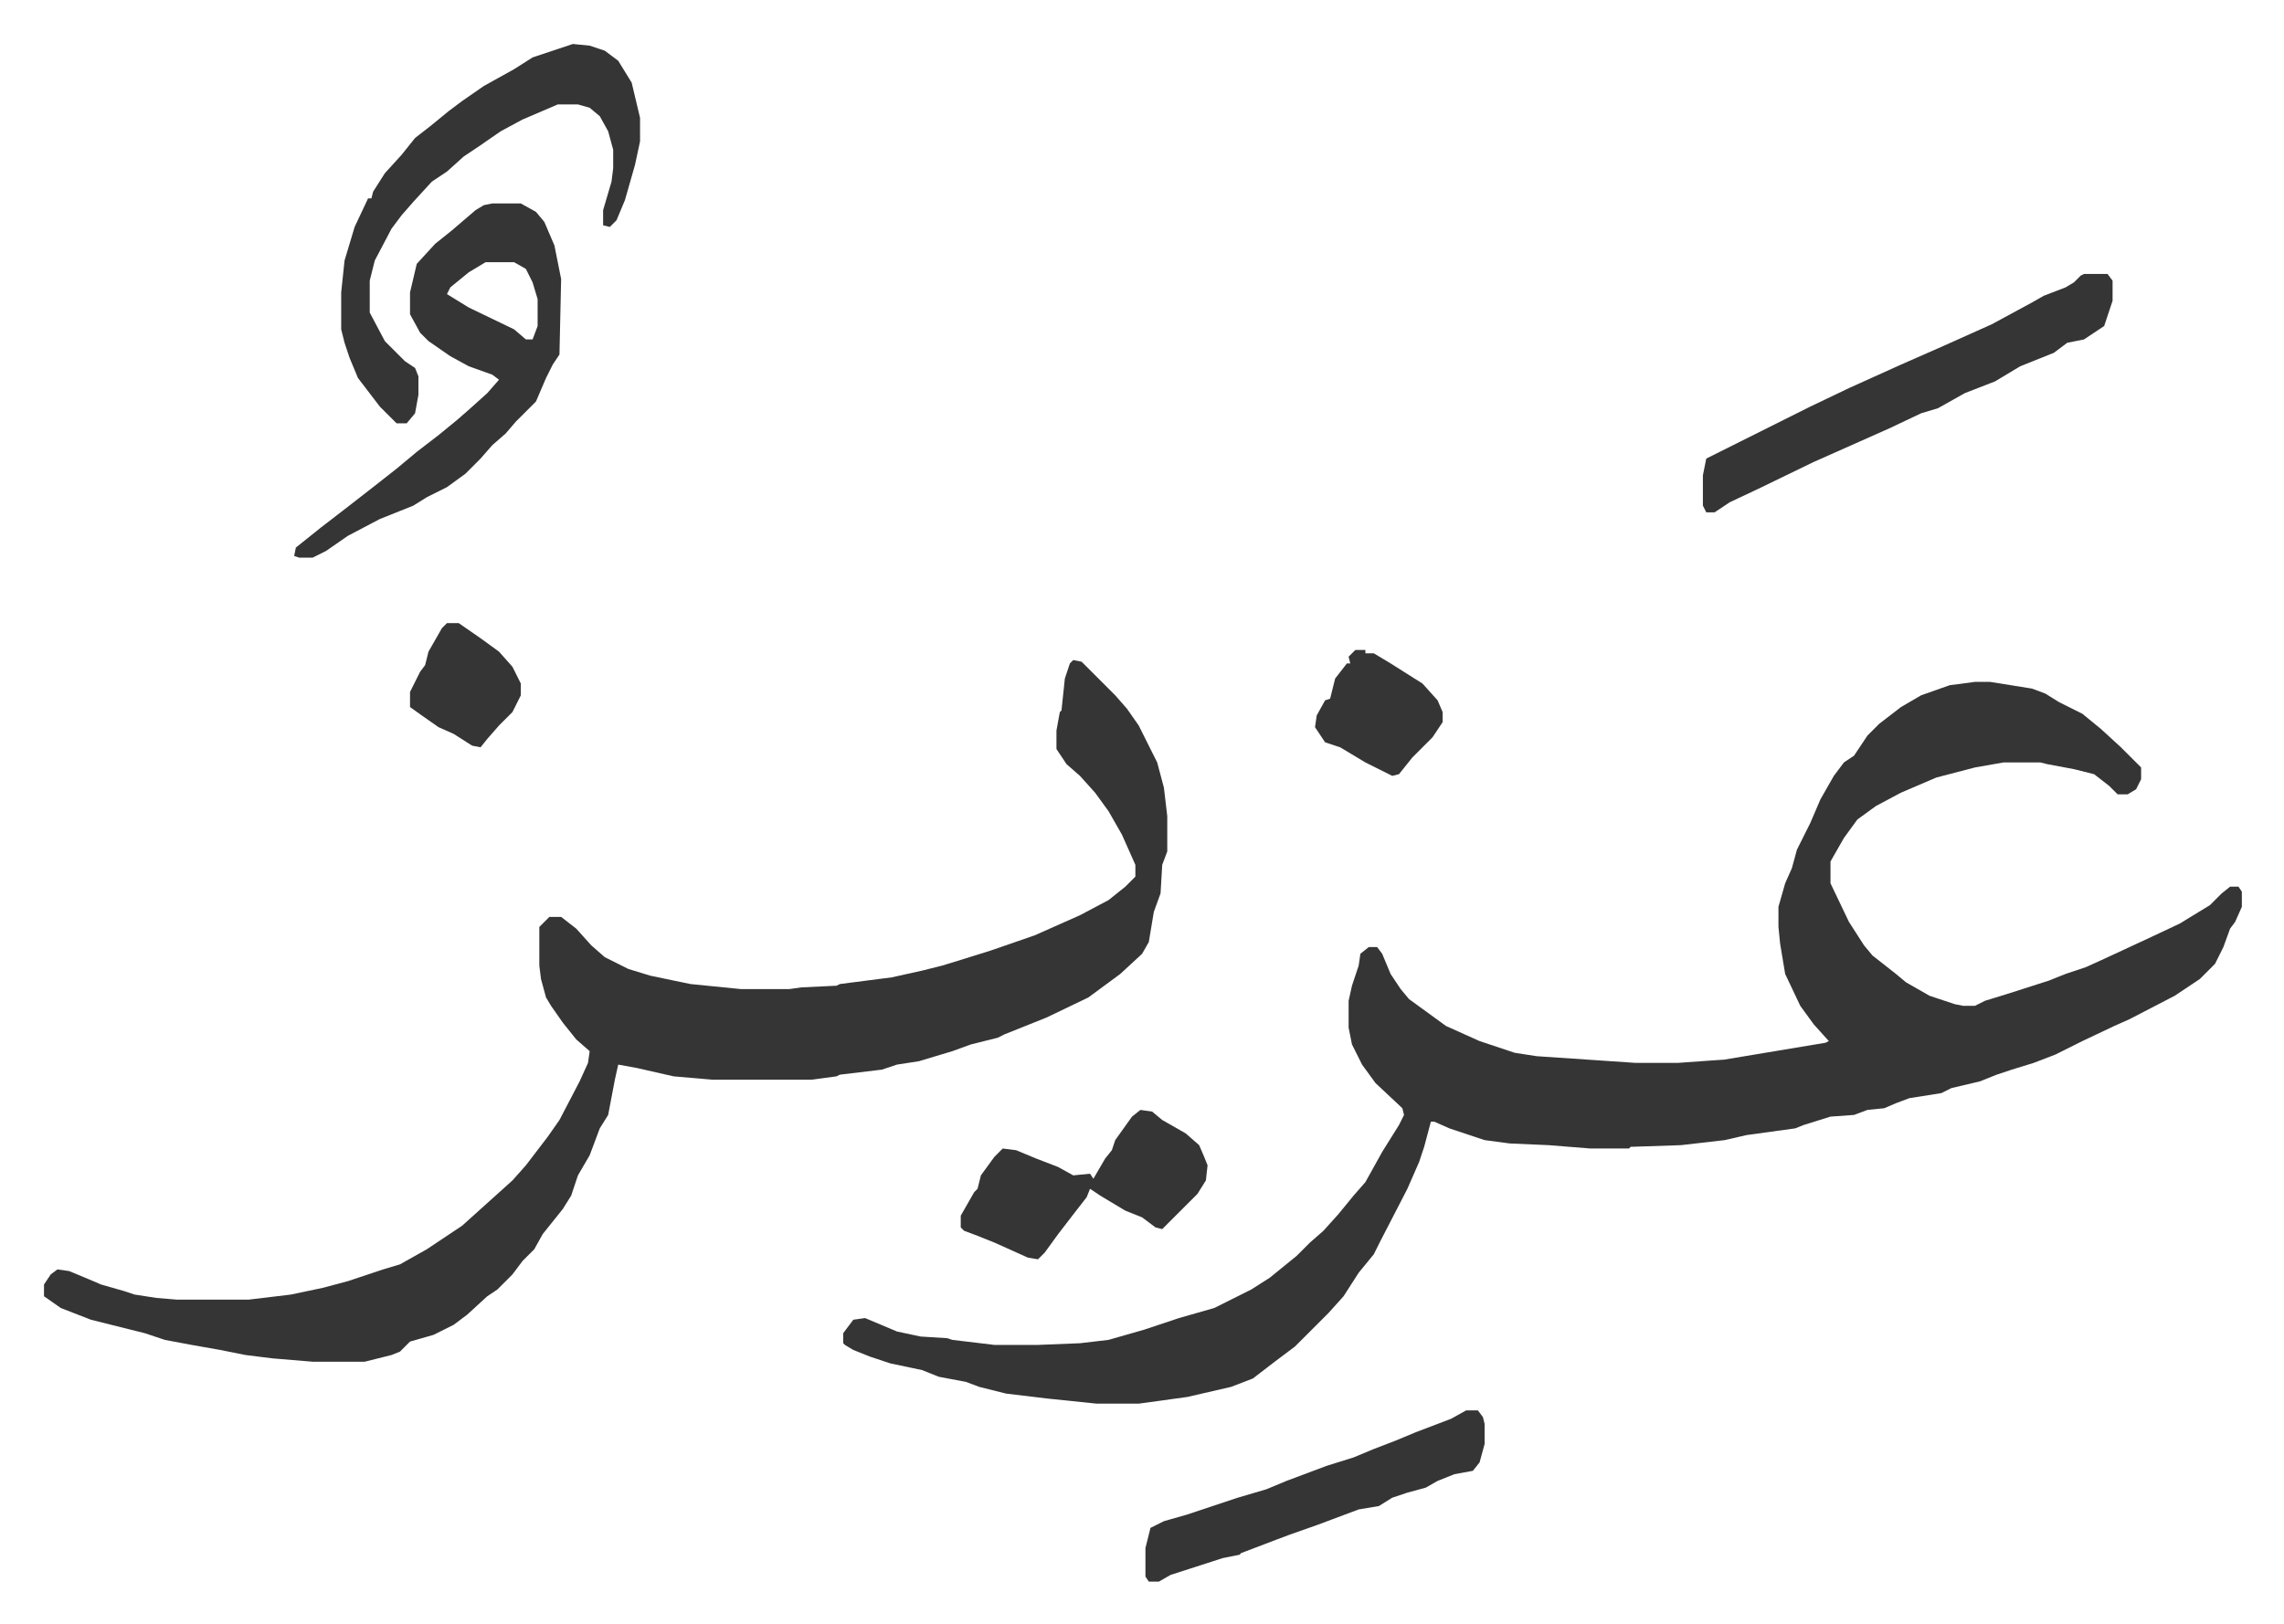
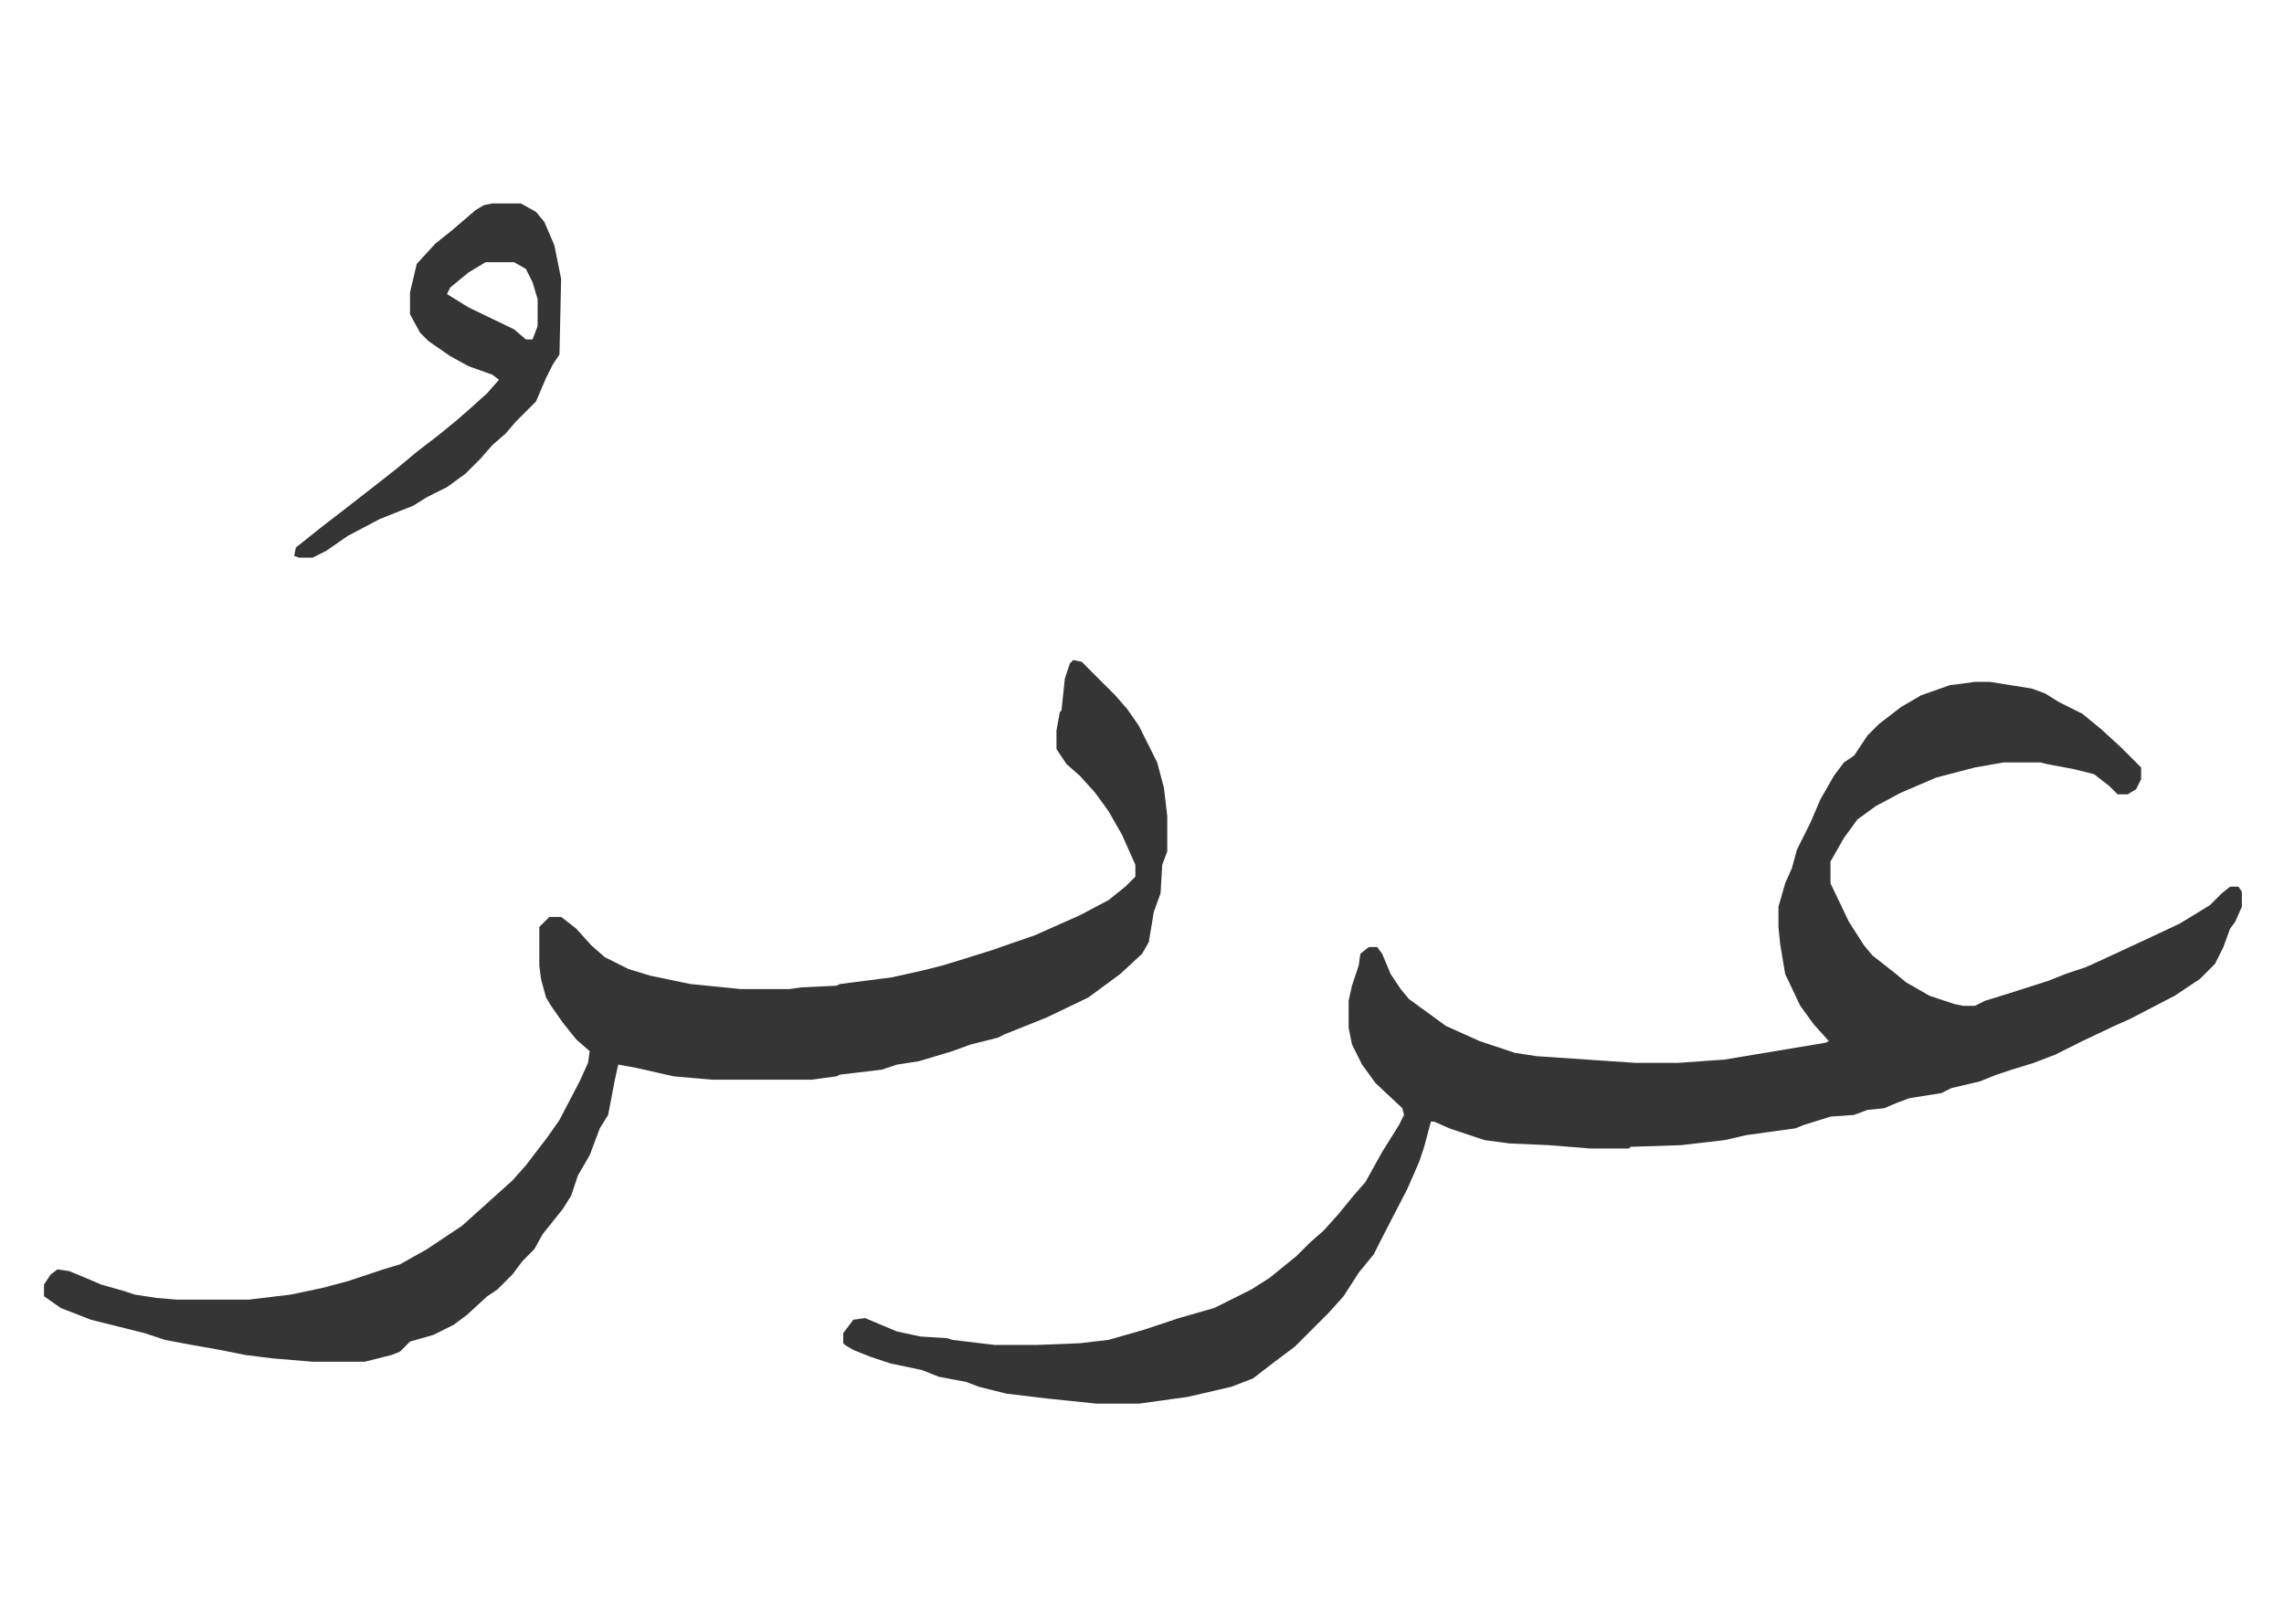
<svg xmlns="http://www.w3.org/2000/svg" viewBox="-26.2 286.8 1360.3 967.3">
  <path fill="#353535" id="rule_normal" d="M1150 693h9l25 4 8 3 8 5 14 7 11 9 12 11 12 12v7l-3 6-5 3h-6l-5-5-9-7-12-3-16-3-4-1h-22l-17 3-23 6-14 6-7 3-15 8-11 8-8 11-8 14v13l11 23 9 14 5 6 14 11 6 5 14 8 15 5 5 1h7l6-3 13-4 25-8 10-4 12-4 11-5 28-13 17-8 18-11 7-7 5-4h5l2 3v9l-4 9-3 4-4 11-5 10-9 9-15 10-27 14-9 4-19 9-16 8-13 5-13 4-9 3-10 4-17 4-6 3-19 3-8 3-7 3-10 1-8 3-14 1-16 5-5 2-29 4-13 3-26 3-30 1-1 1h-23l-25-2-23-1-15-2-21-7-9-4h-2l-4 15-3 9-7 16-16 31-4 8-9 11-9 14-9 10-20 20-12 9-13 10-13 5-26 6-29 4h-25l-29-3-25-3-16-4-8-3-16-3-10-4-19-4-12-4-10-4-5-3-1-1v-6l6-8 7-1 19 8 14 3 16 1 3 1 25 3h26l25-1 17-2 21-6 21-7 21-6 22-11 11-7 16-13 8-8 8-7 9-10 9-11 7-8 10-18 10-16 3-6-1-4-16-15-8-11-6-12-2-10v-16l2-9 4-12 1-7 5-4h5l3 4 5 12 6 9 5 6 11 8 11 8 20 9 21 7 13 2 59 4h25l28-2 30-5 30-5 2-1-9-10-8-11-9-19-3-18-1-10v-12l4-14 4-9 3-11 8-16 6-14 8-14 6-8 6-4 8-12 7-7 13-10 12-7 17-6zm-537-13 5 1 20 20 7 8 7 10 11 22 4 15 2 17v21l-3 8-1 17-4 11-3 18-4 7-13 12-19 14-25 12-10 4-15 6-4 2-16 4-11 4-20 6-13 2-9 3-25 3-2 1-15 2h-59l-23-2-22-5-11-2-2 9-4 21-5 8-6 16-7 12-4 12-5 8-12 15-5 9-7 7-6 8-5 5-4 4-6 4-12 11-8 6-12 6-14 4-6 6-5 2-8 2-8 2h-31l-24-2-16-2-15-3-17-3-16-3-12-4-32-8-18-7-10-7v-7l4-6 4-3 7 1 12 5 7 3 14 4 6 2 13 2 12 1h43l25-3 19-4 15-4 21-7 10-3 16-9 21-14 10-9 10-9 10-9 8-9 13-17 7-10 12-23 5-11 1-7-8-7-8-10-7-10-3-5-3-11-1-8v-23l6-6h7l9 7 9 10 8 7 14 7 13 4 24 5 30 3h29l7-1 21-1 2-1 31-4 18-4 12-3 13-4 16-5 26-9 9-4 18-8 17-9 10-8 6-6v-7l-8-18-8-14-8-11-9-10-8-7-6-9v-11l2-11 1-1 2-19 3-9zM267 408h17l9 5 5 6 6 14 4 20-1 45-4 6-4 8-6 14-7 7-5 5-6 7-8 7-7 8-9 9-11 8-12 6-8 5-20 8-19 10-13 9-8 4h-8l-3-1 1-5 15-12 13-10 18-14 14-11 12-10 13-10 11-9 8-7 10-9 7-8-4-3-14-5-11-6-13-9-5-5-6-11v-13l4-17 11-12 10-8 14-12 5-3zm-4 35-10 6-11 9-2 4 13 8 27 13 7 6h4l3-8v-16l-3-10-4-8-7-4z" />
-   <path fill="#353535" id="rule_normal" d="m315 313 10 1 9 3 8 6 8 13 5 21v14l-3 14-6 21-5 12-4 4-4-1v-9l5-17 1-8v-11l-3-11-5-9-6-5-7-2h-12l-21 9-13 7-13 9-9 6-10 9-9 6-11 12-7 8-6 8-10 19-3 12v19l9 17 7 7 5 5 6 4 2 5v11l-2 11-5 6h-6l-10-10-13-17-5-12-3-9-2-8v-22l2-19 6-20 8-17h2l1-4 7-11 10-11 8-10 9-7 11-9 8-6 13-9 18-10 11-7 15-5zm900 137h14l3 4v12l-5 15-9 6-3 2-10 2-8 6-20 8-15 9-18 7-16 9-10 3-19 9-9 4-9 4-27 12-33 16-17 8-9 6h-5l-2-4v-18l2-10 16-8 46-23 23-11 31-14 25-11 29-13 24-13 7-4 13-5 5-3 4-4zm-368 677h7l3 4 1 4v12l-3 11-4 5-11 2-10 4-7 4-11 3-9 3-8 5-12 2-16 6-8 3-17 6-8 3-21 8-1 1-10 2-31 10-7 4h-6l-2-3v-17l3-12 8-4 14-4 30-10 17-5 12-5 24-9 16-5 12-5 13-5 12-5 21-8zM653 948l7 1 6 5 14 8 8 7 3 7 2 5-1 9-5 8-21 21-4-1-8-6-10-4-15-9-6-4-2 5-7 9-10 13-8 11-4 4-6-1-20-9-10-4-8-3-2-2v-7l8-14 2-2 2-8 8-11 5-5 8 1 12 5 13 5 9 5 10-1 2 3 7-12 4-5 2-6 10-14zm128-274h6v2h5l10 6 19 12 9 10 3 7v6l-6 9-12 12-8 10-4 1-16-8-15-9-9-3-6-9 1-7 5-9 3-1 3-12 7-9h2l-1-4zm-541-16h7l13 9 11 8 8 9 5 10v7l-5 10-8 8-7 8-4 5-5-1-11-7-9-4-10-7-7-5v-9l6-12 3-4 2-8 8-14z" />
</svg>